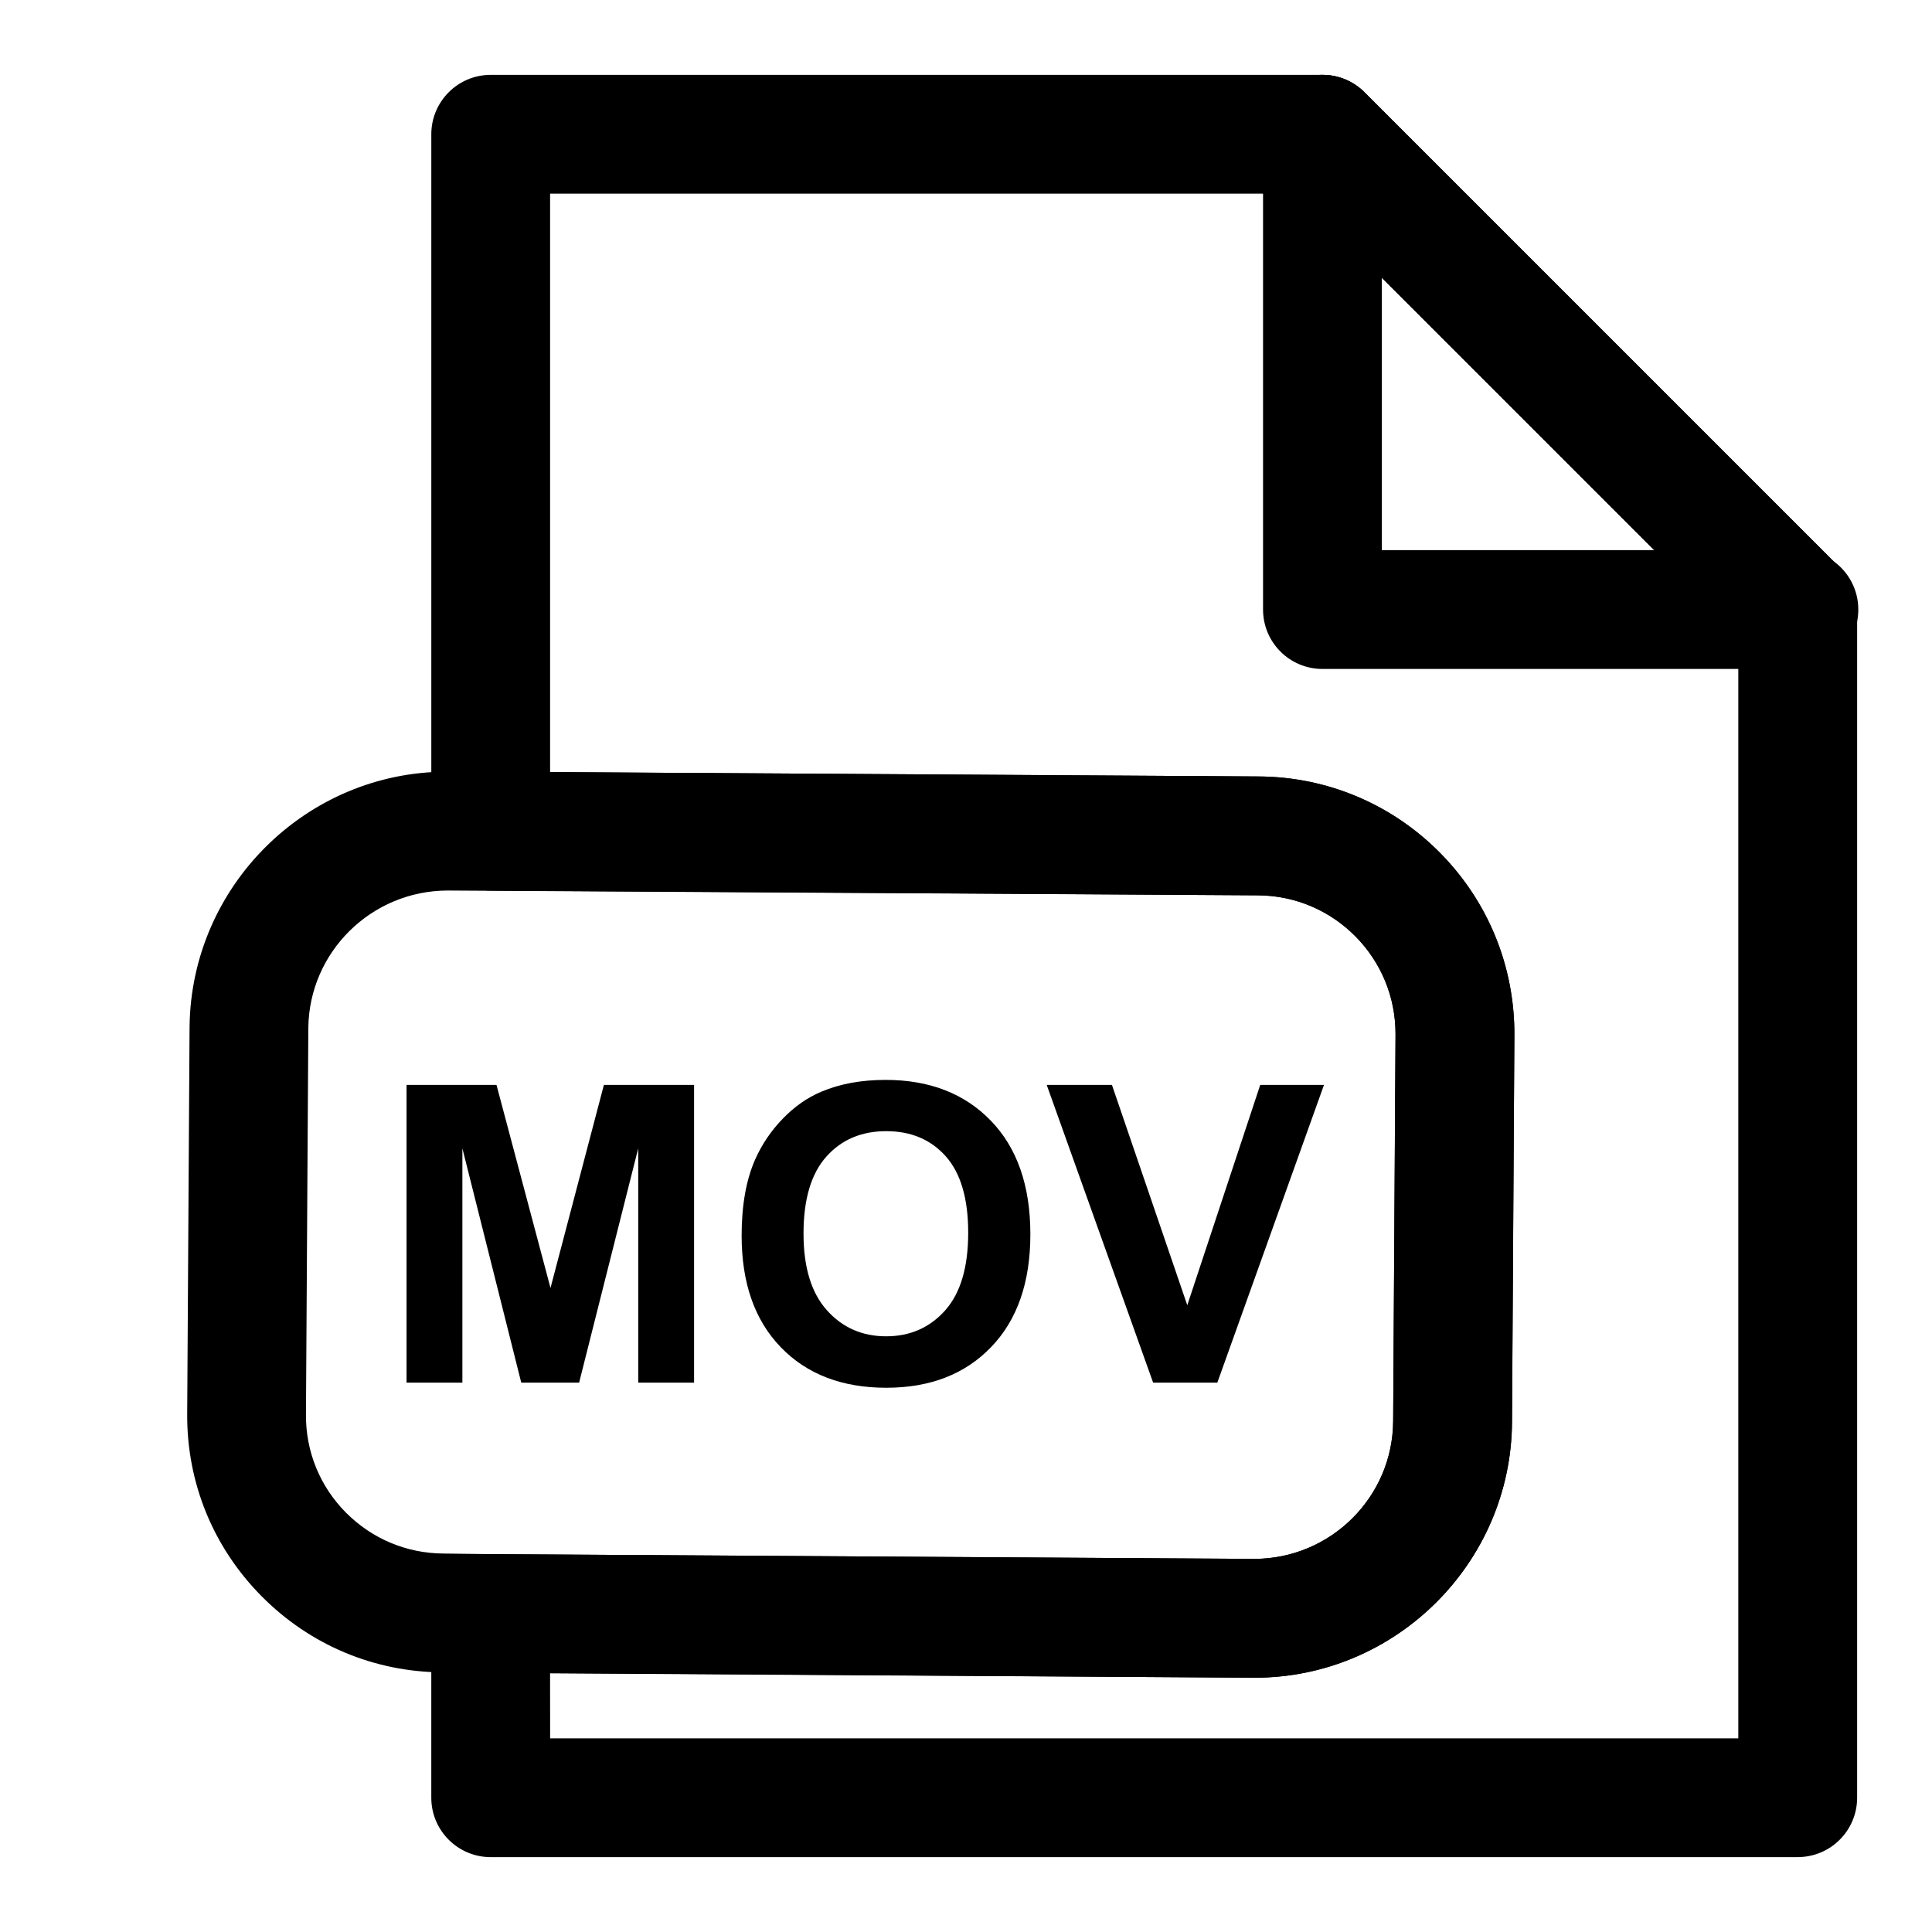
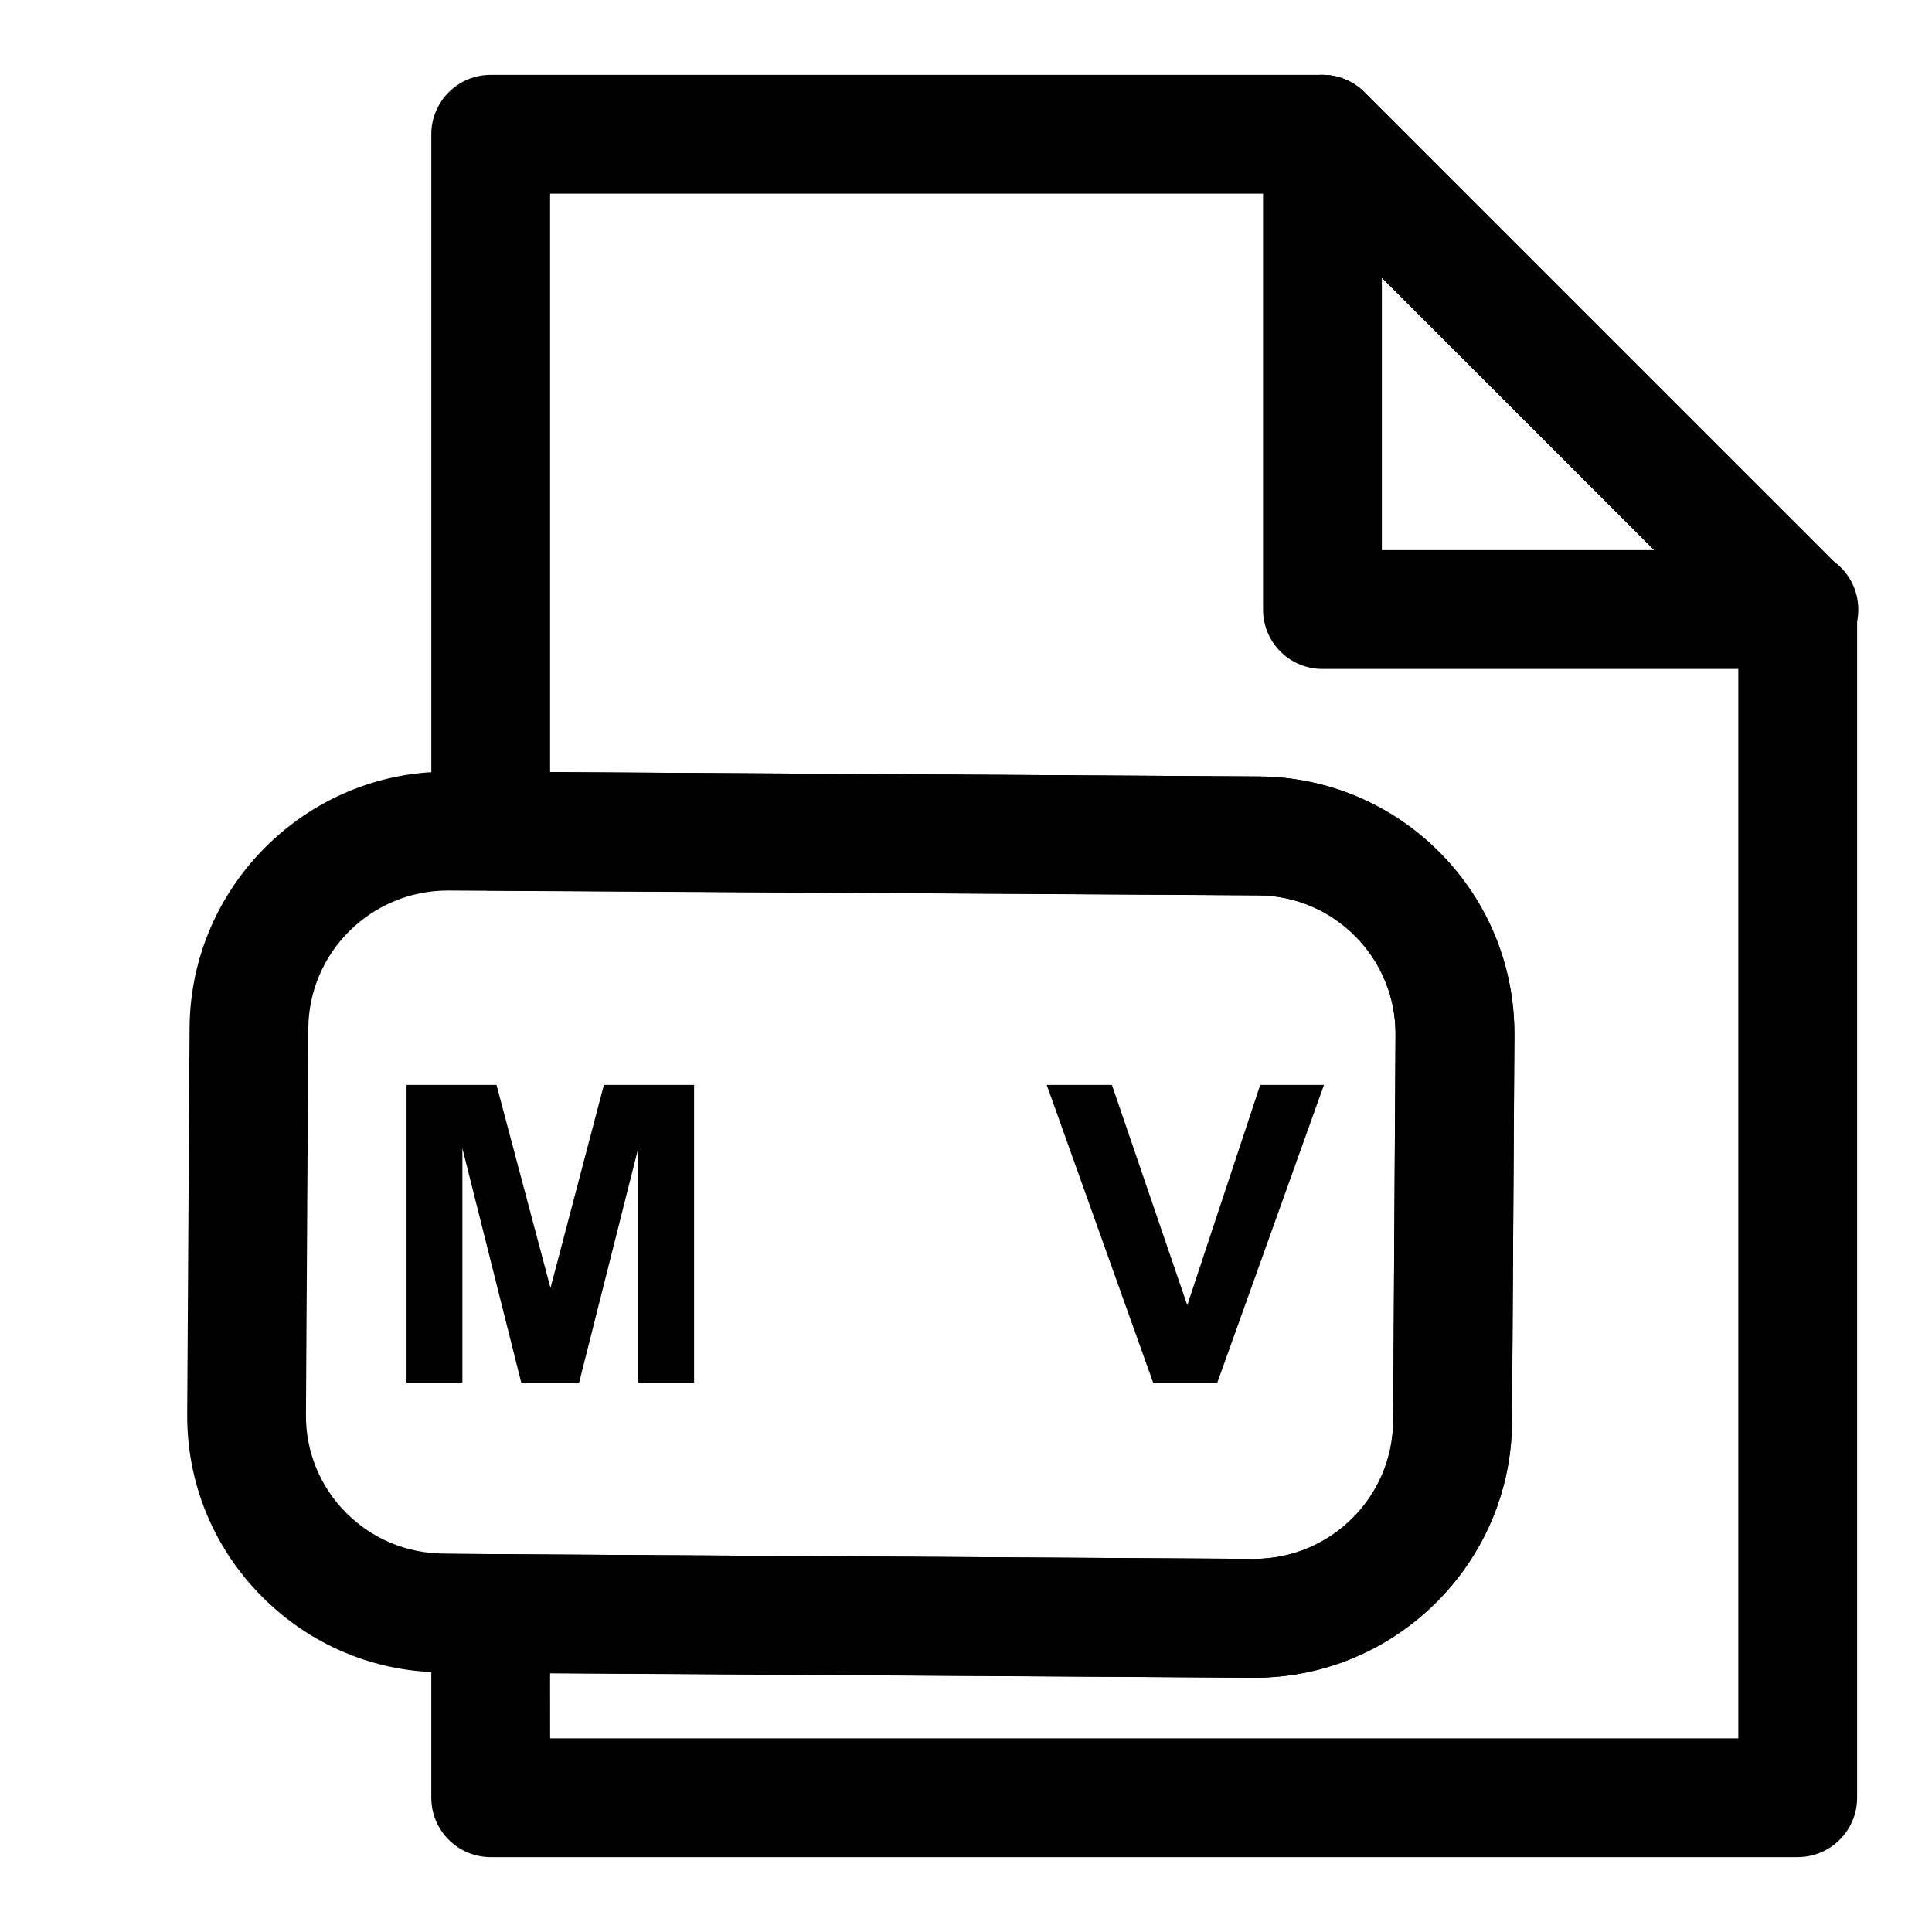
<svg xmlns="http://www.w3.org/2000/svg" fill="#000000" width="800px" height="800px" version="1.1" viewBox="144 144 512 512">
  <g>
    <path d="m620.41 636.16h-346.37c-8.691 0-15.742-7.055-15.742-15.742v-48.805c0-4.188 1.668-8.203 4.644-11.164 2.941-2.945 6.941-4.586 11.098-4.586h0.094l202.14 1.258c20.324 0 36.793-16.359 36.918-36.465l0.629-102.49c0.109-20.23-16.246-36.793-36.449-36.902l-203.42-1.258c-8.66-0.047-15.652-7.086-15.652-15.746v-184.68c0-8.691 7.055-15.742 15.742-15.742h220.42c4.188 0 8.188 1.652 11.133 4.613l125.95 125.95c2.961 2.941 4.613 6.957 4.613 11.129v314.88c0 8.688-7.039 15.742-15.746 15.742zm-330.62-31.488h314.88v-292.62l-116.73-116.73h-198.16v153.29l187.76 1.164c37.566 0.203 67.969 30.953 67.777 68.566l-0.629 102.51c-0.219 37.359-30.812 67.762-68.203 67.762l-186.71-1.164z" />
    <path d="m620.73 321.28c-0.078 0.016-0.203 0-0.316 0h-125.95c-8.707 0-15.742-7.055-15.742-15.742v-125.95c0-6.359 3.824-12.105 9.715-14.547 5.887-2.426 12.66-1.086 17.16 3.418l124.25 124.23c4.012 2.848 6.625 7.539 6.625 12.848 0 8.691-7.051 15.742-15.742 15.742zm-110.52-31.488h72.203l-72.203-72.199z" />
    <path d="m620.41 321.28c-4.031 0-8.062-1.543-11.133-4.613l-125.95-125.95c-6.156-6.156-6.156-16.105 0-22.262s16.105-6.156 22.262 0l125.95 125.95c6.156 6.156 6.156 16.105 0 22.262-3.066 3.07-7.098 4.613-11.129 4.613z" />
    <path d="m476.48 588.61h-0.379l-214.84-1.418c-18.105-0.094-35.172-7.273-47.973-20.215-12.801-12.926-19.789-30.055-19.68-48.207l0.629-102.67c0.41-37.312 31-67.59 68.188-67.59h11.621l203.51 1.258c18.199 0.094 35.281 7.289 48.098 20.246 12.801 12.957 19.773 30.117 19.68 48.336l-0.629 102.51c-0.223 37.348-30.828 67.75-68.219 67.75zm-213.77-208.61c-20.324 0-36.777 16.328-37 36.383l-0.629 102.59c-0.047 9.73 3.699 18.926 10.578 25.867 6.898 6.941 16.078 10.816 25.887 10.863l12.707 0.156 202.04 1.258 0.203 15.742v-15.742c20.121 0 36.59-16.359 36.715-36.465l0.629-102.49c0.047-9.809-3.699-19.035-10.598-26.008-6.894-6.957-16.074-10.832-25.867-10.879z" />
    <path d="m251.74 510.41v-78.895h23.836l14.312 53.812 14.152-53.812h23.898v78.895h-14.801v-62.094l-15.664 62.094h-15.336l-15.602-62.094v62.094z" />
-     <path d="m340.54 471.45c0-8.031 1.195-14.785 3.606-20.23 1.793-4.016 4.25-7.621 7.352-10.816 3.102-3.195 6.504-5.559 10.188-7.102 4.914-2.078 10.578-3.117 17.004-3.117 11.617 0 20.926 3.606 27.898 10.816 6.977 7.211 10.469 17.238 10.469 30.086 0 12.738-3.465 22.703-10.391 29.898-6.926 7.195-16.184 10.785-27.773 10.785-11.73 0-21.051-3.574-27.977-10.738-6.93-7.164-10.375-17.035-10.375-29.582zm16.402-0.535c0 8.926 2.062 15.711 6.188 20.309 4.125 4.613 9.367 6.91 15.711 6.91s11.555-2.297 15.633-6.863c4.078-4.582 6.109-11.445 6.109-20.594 0-9.035-1.984-15.777-5.934-20.23-3.969-4.457-9.227-6.676-15.793-6.676-6.566 0-11.855 2.25-15.871 6.754-4.027 4.519-6.043 11.305-6.043 20.391z" />
    <path d="m449.59 510.41-28.199-78.895h17.285l19.965 58.379 19.332-58.379h16.895l-28.262 78.895z" />
  </g>
</svg>